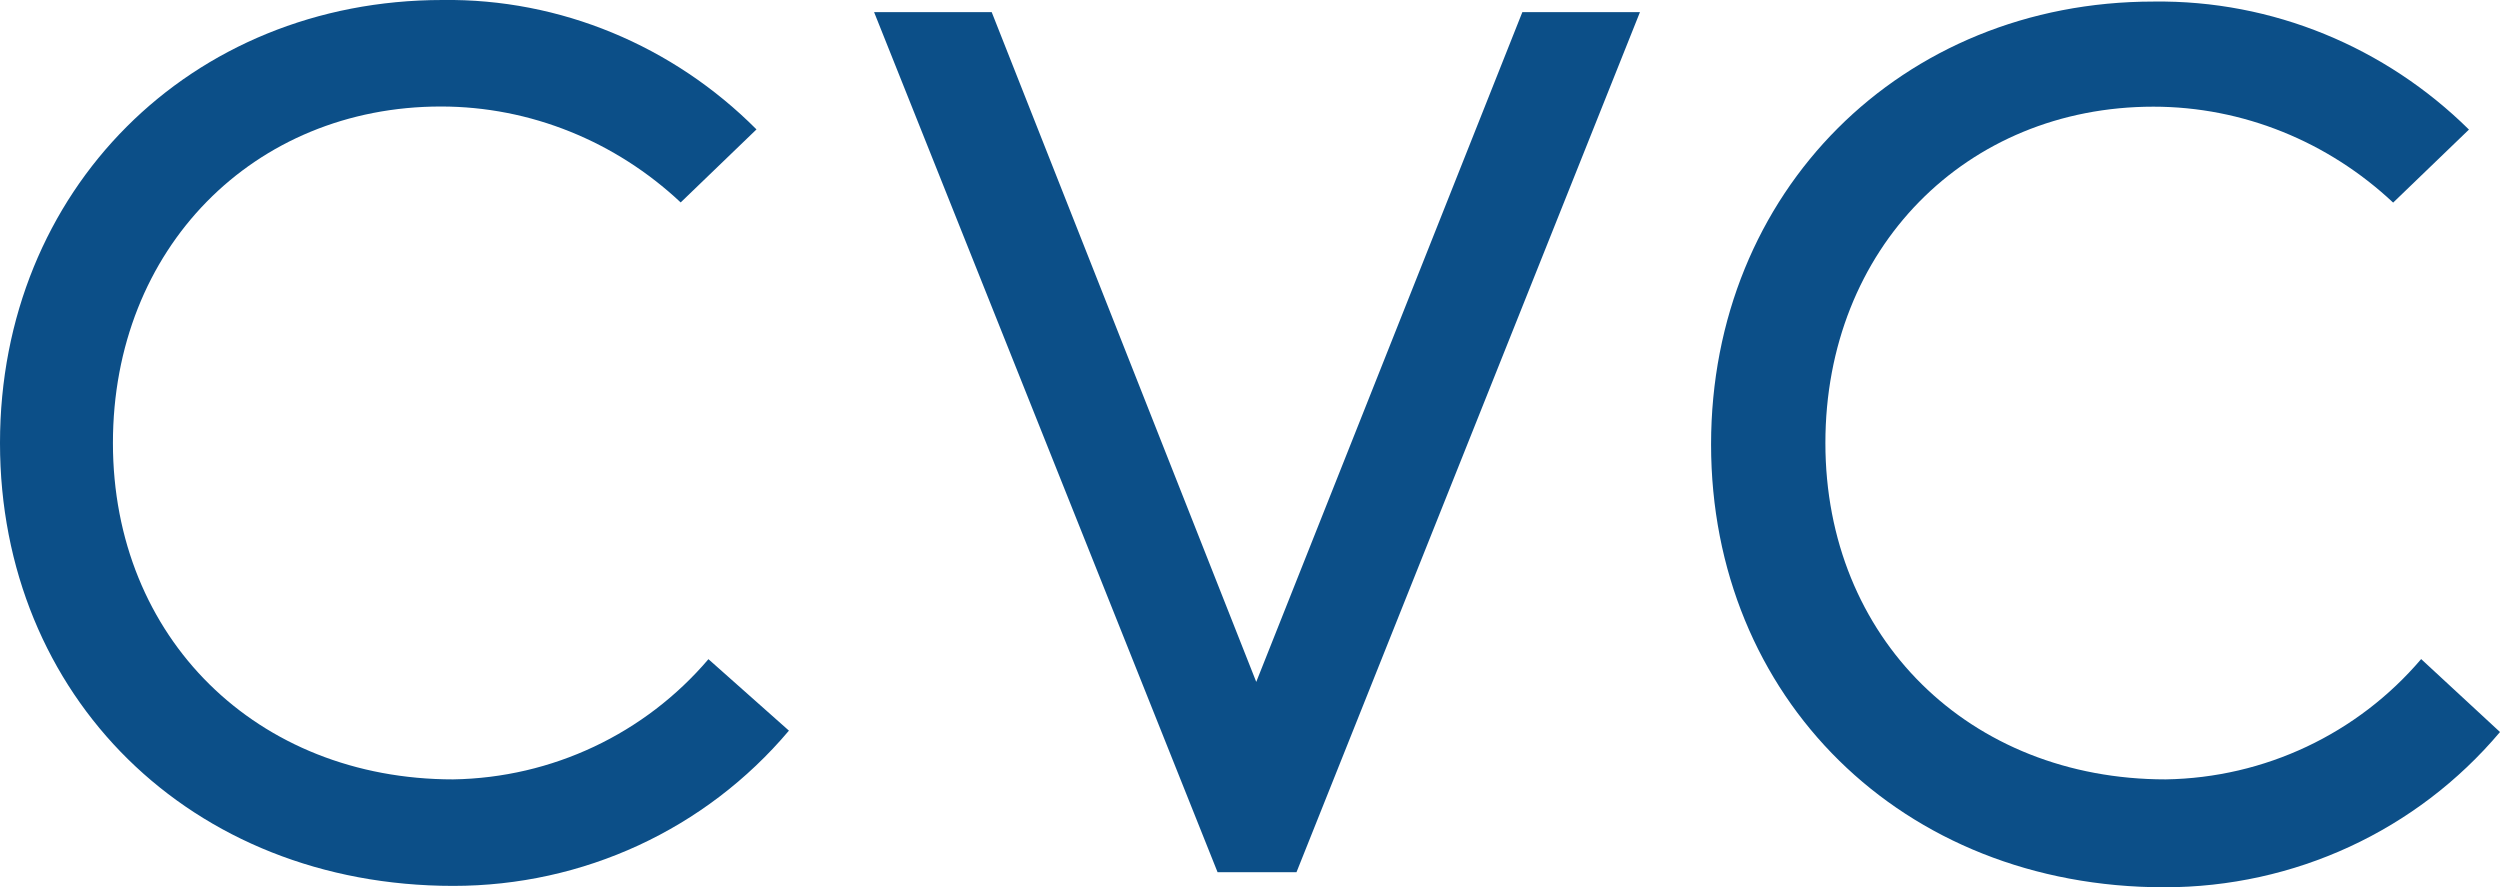
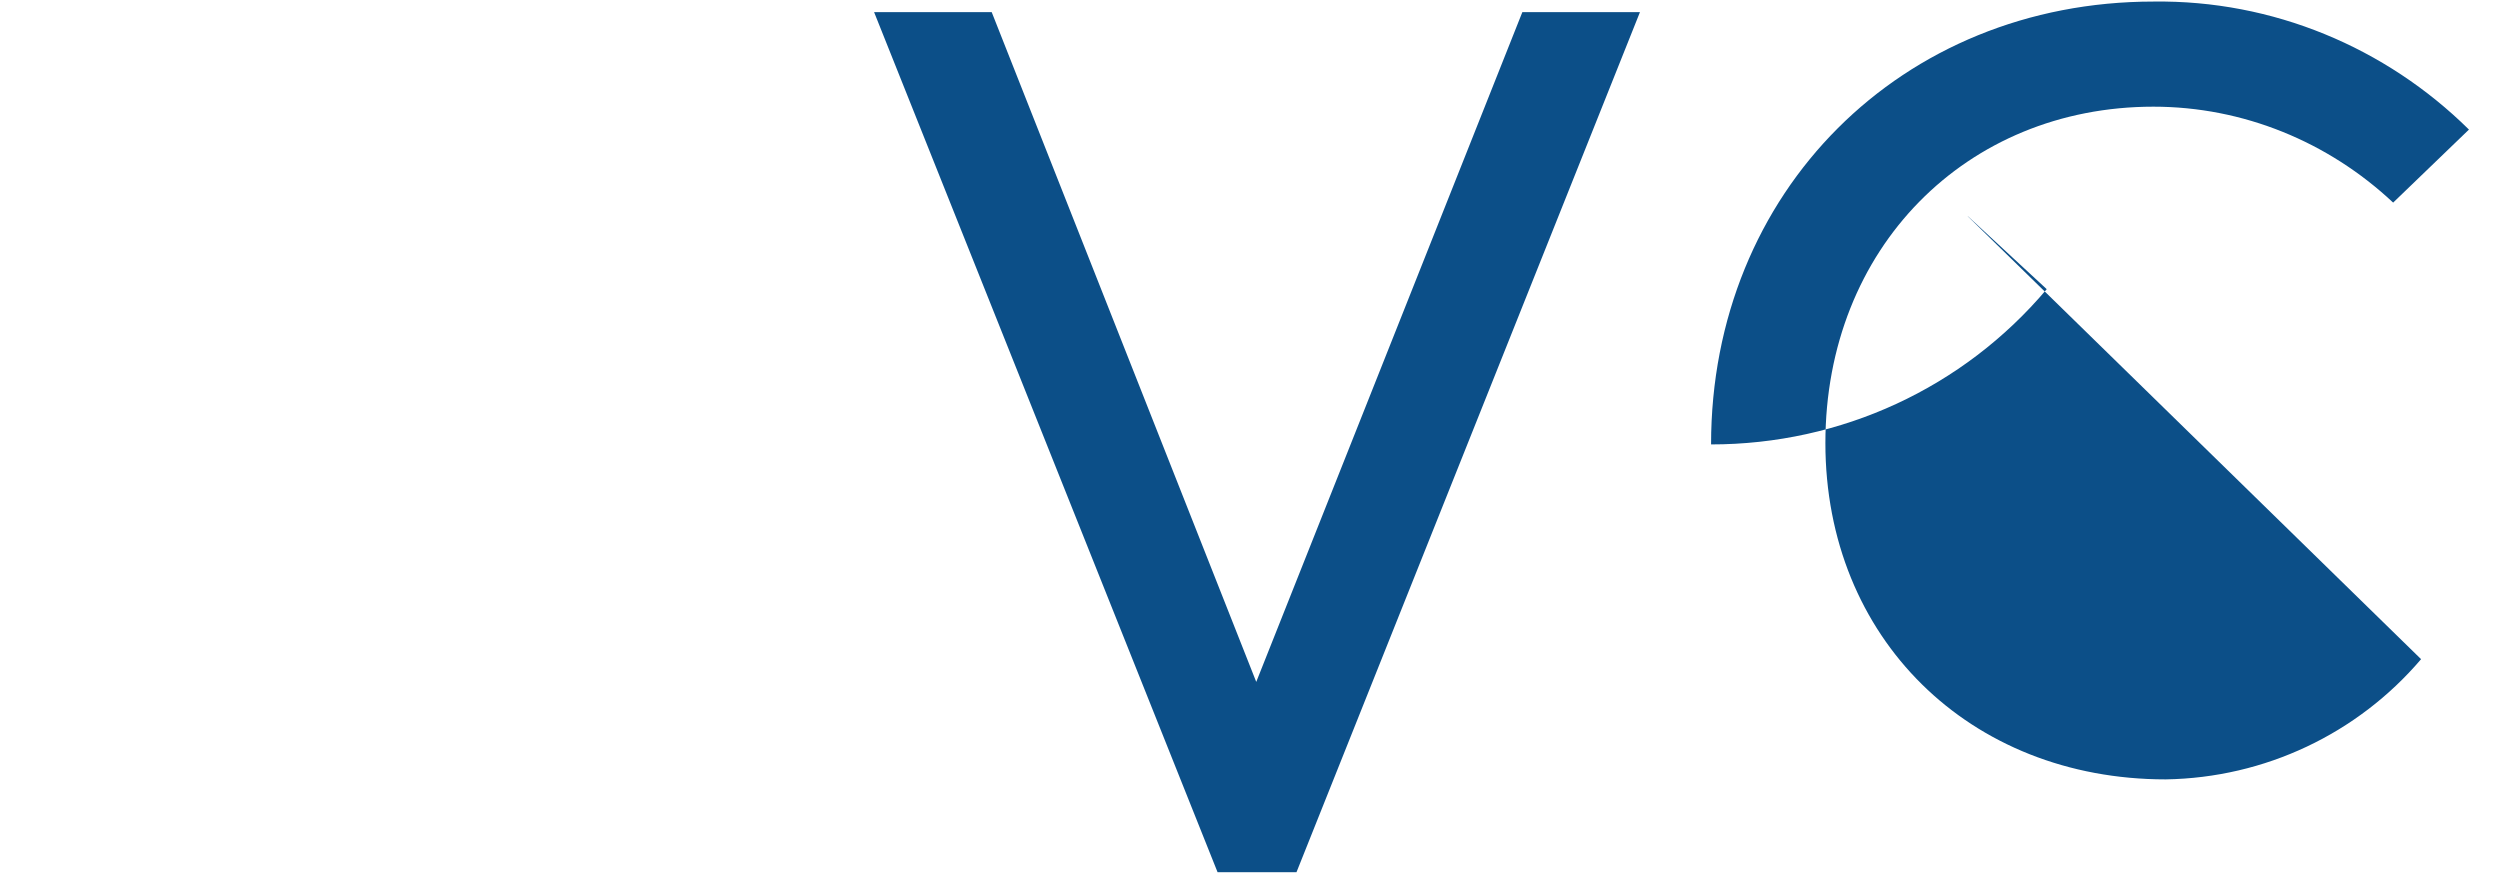
<svg xmlns="http://www.w3.org/2000/svg" id="Layer_2" version="1.1" viewBox="0 0 144.12 51.16">
  <defs>
    <style>
      .st0 {
        fill: #0c4f88;
      }
    </style>
  </defs>
  <g id="Layer_1-2">
    <g>
-       <path class="st0" d="M26.13,44.93c-11.33,0-19.62-8.16-19.62-19.39S14.63,6.14,25.42,6.14c5.17,0,10.08,2.02,13.82,5.53l4.37-4.21C38.8,2.63,32.29-.09,25.51,0,10.97,0,0,10.97,0,25.54s10.97,25.53,26.13,25.53c7.49,0,14.54-3.25,19.35-8.95l-4.64-4.12c-3.66,4.3-9.01,6.84-14.72,6.93h.01Z" />
      <polygon class="st0" points="57.17 .7 50.39 .7 70.19 50.28 74.74 50.28 94.54 .7 87.76 .7 72.42 39.31 57.17 .7" />
-       <path class="st0" d="M139.57,38c-3.66,4.3-9.01,6.84-14.72,6.93-11.33,0-19.62-8.16-19.62-19.39s8.12-19.39,18.91-19.39c5.17,0,10.08,2.02,13.82,5.53l4.37-4.21C137.52,2.72,131.01,0,124.15.09c-14.54,0-25.51,10.97-25.51,25.53s10.97,25.53,26.13,25.53c7.49,0,14.54-3.25,19.35-8.95l-4.55-4.21 0.0.01Z" />
+       <path class="st0" d="M139.57,38c-3.66,4.3-9.01,6.84-14.72,6.93-11.33,0-19.62-8.16-19.62-19.39s8.12-19.39,18.91-19.39c5.17,0,10.08,2.02,13.82,5.53l4.37-4.21C137.52,2.72,131.01,0,124.15.09c-14.54,0-25.51,10.97-25.51,25.53c7.49,0,14.54-3.25,19.35-8.95l-4.55-4.21 0.0.01Z" />
    </g>
  </g>
</svg>